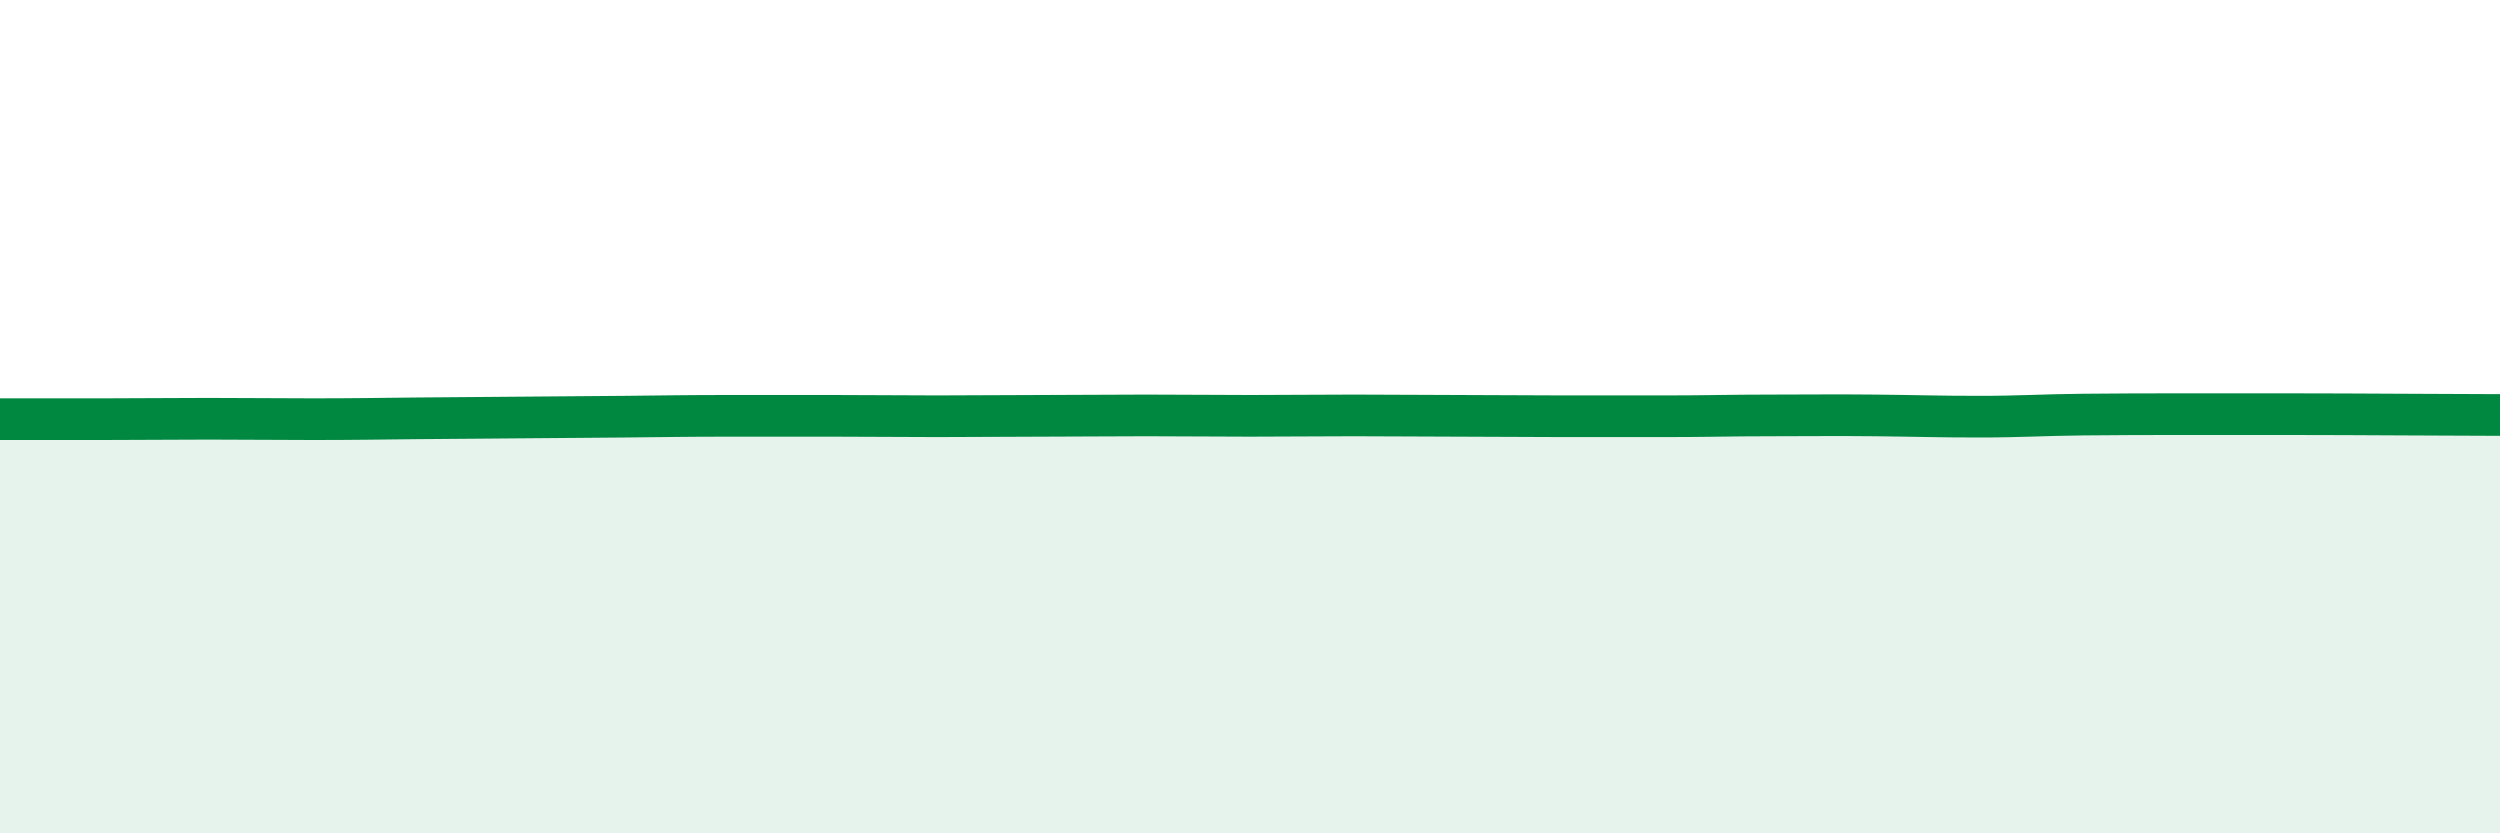
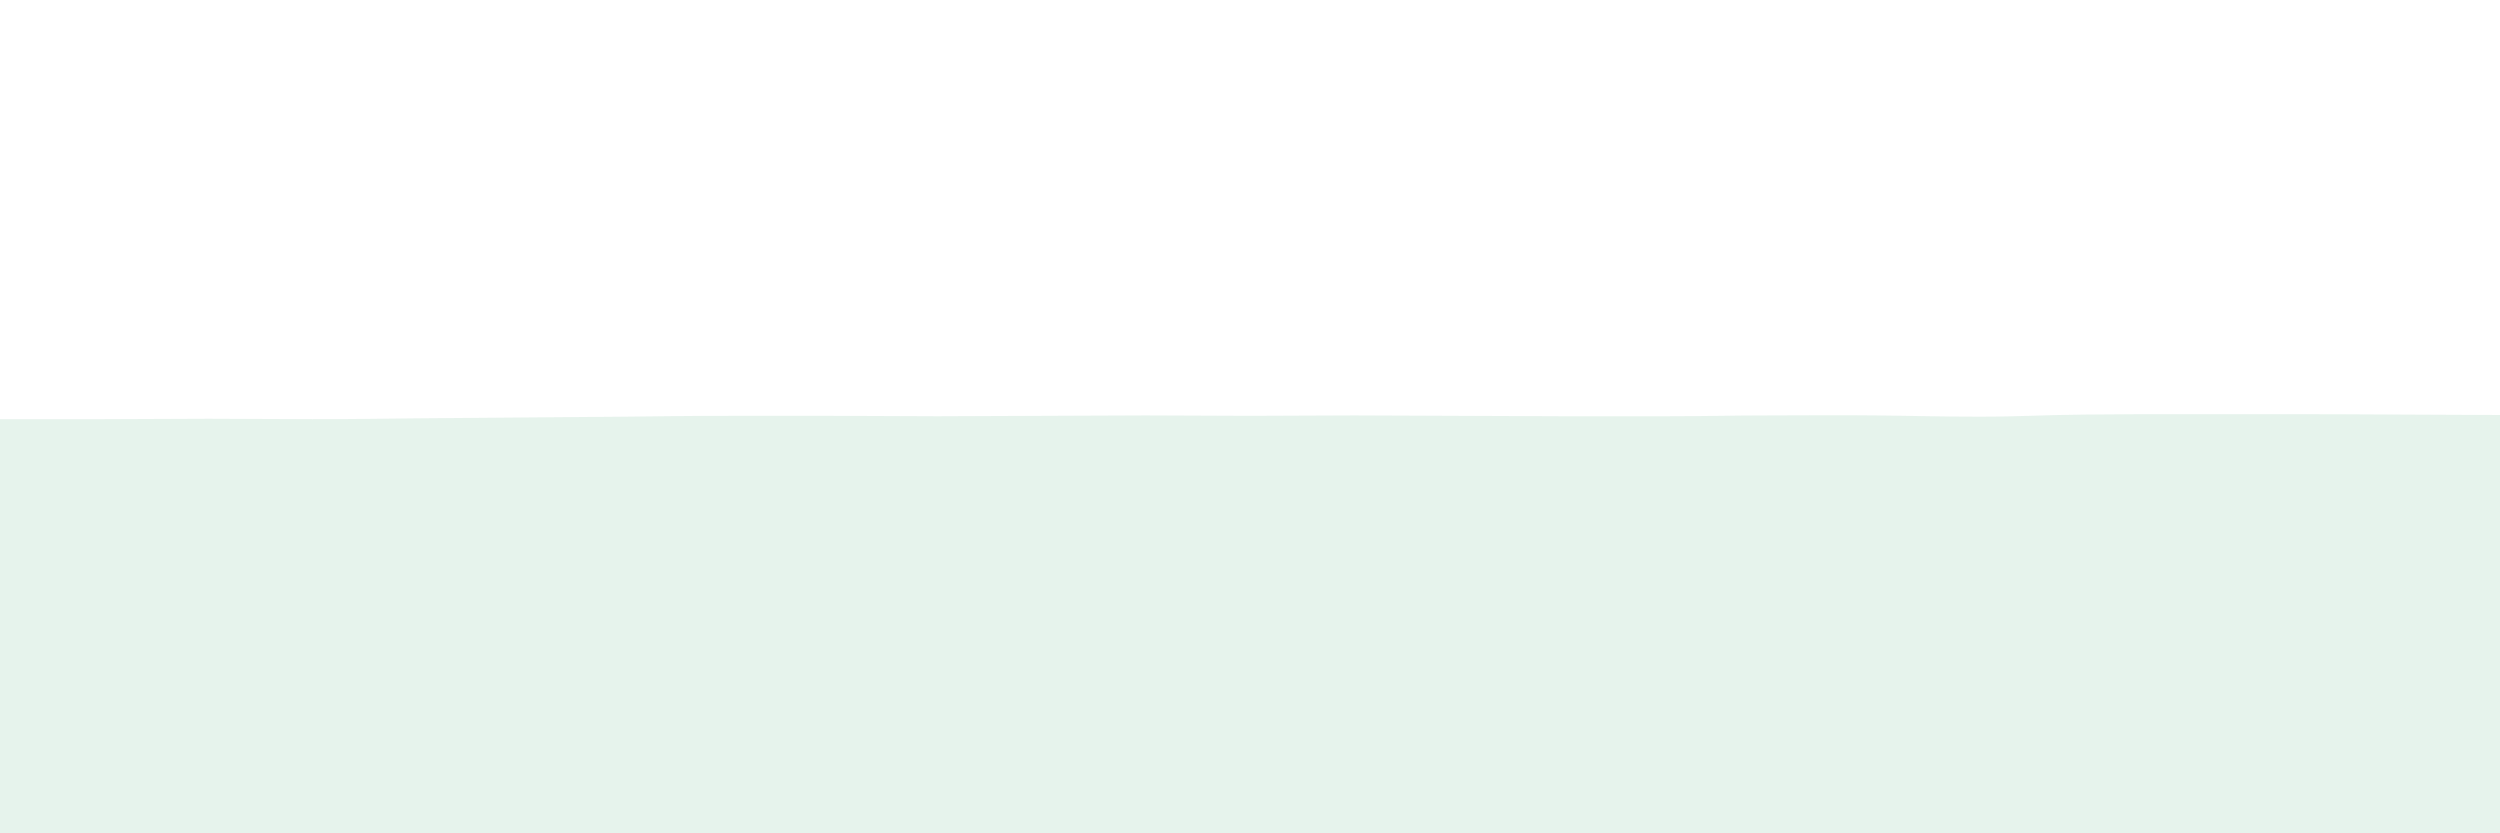
<svg xmlns="http://www.w3.org/2000/svg" width="60" height="20" viewBox="0 0 60 20">
  <path d="M 0,10.06 C 0.5,10.06 1.5,10.06 2.5,10.06 C 3.5,10.06 4,10.05 5,10.05 C 6,10.05 6.5,10.06 7.5,10.06 C 8.5,10.06 9,10.05 10,10.04 C 11,10.03 11.5,10.03 12.5,10.02 C 13.5,10.01 14,10.01 15,10 C 16,9.99 16.5,9.98 17.5,9.98 C 18.5,9.98 19,9.98 20,9.98 C 21,9.98 21.5,9.99 22.5,9.99 C 23.5,9.99 24,9.98 25,9.98 C 26,9.98 26.5,9.97 27.5,9.97 C 28.5,9.97 29,9.98 30,9.98 C 31,9.98 31.5,9.97 32.5,9.97 C 33.5,9.97 34,9.98 35,9.98 C 36,9.98 36.5,9.99 37.5,9.99 C 38.5,9.99 39,9.99 40,9.99 C 41,9.99 41.5,9.97 42.5,9.97 C 43.5,9.97 44,9.96 45,9.97 C 46,9.98 46.5,10 47.5,10 C 48.5,10 49,9.96 50,9.95 C 51,9.94 51.5,9.94 52.5,9.94 C 53.5,9.94 53.5,9.94 55,9.94 C 56.5,9.94 59,9.96 60,9.96L60 20L0 20Z" fill="#008740" opacity="0.1" stroke-linecap="round" stroke-linejoin="round" />
-   <path d="M 0,10.06 C 0.5,10.06 1.5,10.06 2.5,10.06 C 3.5,10.06 4,10.05 5,10.05 C 6,10.05 6.5,10.06 7.5,10.06 C 8.5,10.06 9,10.05 10,10.04 C 11,10.03 11.5,10.03 12.5,10.02 C 13.5,10.01 14,10.01 15,10 C 16,9.99 16.5,9.98 17.5,9.98 C 18.5,9.98 19,9.98 20,9.98 C 21,9.98 21.5,9.99 22.5,9.99 C 23.5,9.99 24,9.98 25,9.98 C 26,9.98 26.5,9.97 27.5,9.97 C 28.5,9.97 29,9.98 30,9.98 C 31,9.98 31.5,9.97 32.5,9.97 C 33.5,9.97 34,9.98 35,9.98 C 36,9.98 36.5,9.99 37.5,9.99 C 38.5,9.99 39,9.99 40,9.99 C 41,9.99 41.5,9.97 42.5,9.97 C 43.5,9.97 44,9.96 45,9.97 C 46,9.98 46.5,10 47.5,10 C 48.5,10 49,9.96 50,9.95 C 51,9.94 51.5,9.94 52.5,9.94 C 53.5,9.94 53.5,9.94 55,9.94 C 56.5,9.94 59,9.96 60,9.96" stroke="#008740" stroke-width="1" fill="none" stroke-linecap="round" stroke-linejoin="round" />
</svg>